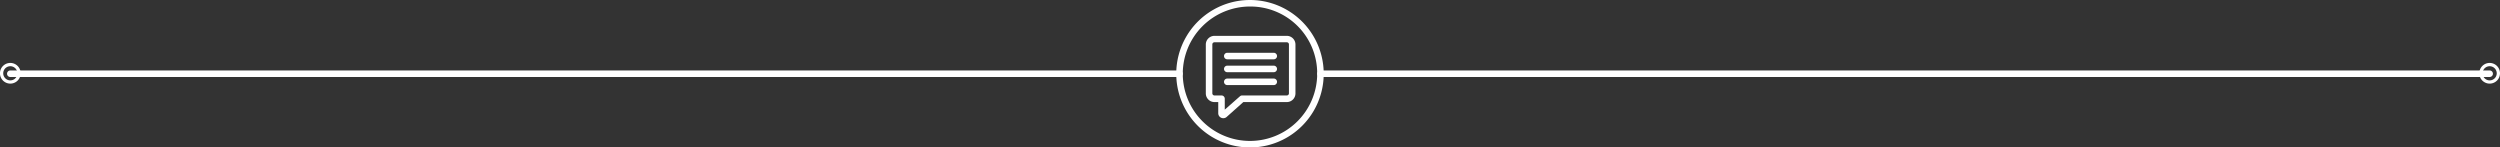
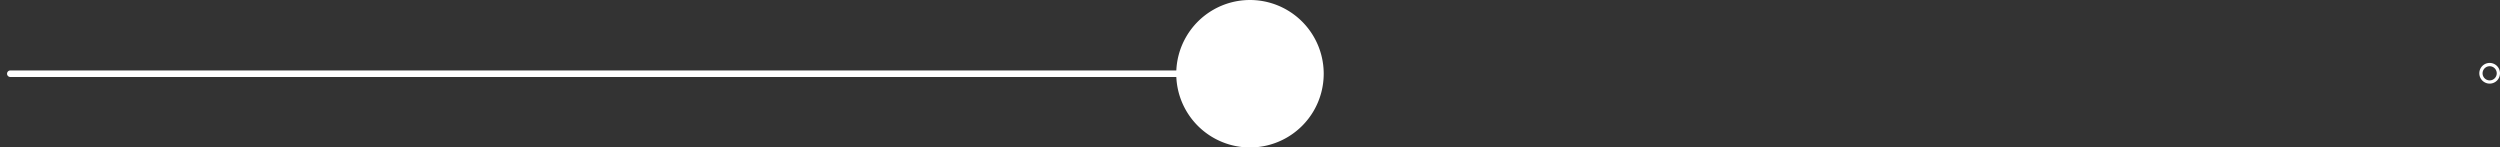
<svg xmlns="http://www.w3.org/2000/svg" id="Layer_1" data-name="Layer 1" viewBox="0 0 766.33 45.2">
  <rect x="0" y="0" width="766.33" height="45.2" fill="#333333" stroke="none" />
  <defs>
    <style>.cls-1{fill:#fff;}</style>
  </defs>
  <title>keywords-separator</title>
-   <path class="cls-1" d="M2450.21,601.73a3.17,3.17,0,1,1,3.17-3.17A3.17,3.17,0,0,1,2450.21,601.73Zm0-5.33a2.17,2.17,0,1,0,2.17,2.17A2.17,2.17,0,0,0,2450.21,596.4Z" transform="translate(-2447.05 -576.1)" />
  <path class="cls-1" d="M3210.21,601.73a3.17,3.17,0,1,1,3.17-3.17A3.17,3.17,0,0,1,3210.21,601.73Zm0-5.33a2.17,2.17,0,1,0,2.17,2.17A2.17,2.17,0,0,0,3210.21,596.4Z" transform="translate(-2447.05 -576.1)" />
-   <path class="cls-1" d="M3210.21,599.7h-358.4a1,1,0,0,1,0-2h358.4A1,1,0,0,1,3210.21,599.7Z" transform="translate(-2447.05 -576.1)" />
  <path class="cls-1" d="M2808.61,599.7h-358.4a1,1,0,0,1,0-2h358.4A1,1,0,0,1,2808.61,599.7Z" transform="translate(-2447.05 -576.1)" />
-   <path class="cls-1" d="M2830.21,621.3a22.6,22.6,0,0,1,0-45.2h0A22.6,22.6,0,1,1,2830.21,621.3Zm0-43.2a20.6,20.6,0,1,0,20.6,20.6,20.46,20.46,0,0,0-20.6-20.6h0Z" transform="translate(-2447.05 -576.1)" />
+   <path class="cls-1" d="M2830.21,621.3a22.6,22.6,0,0,1,0-45.2h0A22.6,22.6,0,1,1,2830.21,621.3Zm0-43.2h0Z" transform="translate(-2447.05 -576.1)" />
  <path class="cls-1" d="M2822,612.33a1.52,1.52,0,0,1-1.52-1.52v-3.42h-1.16a2.66,2.66,0,0,1-2.65-2.65v-15a2.66,2.66,0,0,1,2.65-2.65h22.18a2.66,2.66,0,0,1,2.65,2.65v15a2.66,2.66,0,0,1-2.65,2.65h-13.33L2823,612A1.51,1.51,0,0,1,2822,612.33Zm-0.32-1.88h0Zm-2.36-21.39a0.65,0.65,0,0,0-.65.65v15a0.65,0.65,0,0,0,.65.65h2.16a1,1,0,0,1,1,1v3.35l4.66-4.1a1,1,0,0,1,.66-0.25h13.7a0.65,0.65,0,0,0,.65-0.65v-15a0.65,0.65,0,0,0-.65-0.65h-22.18Z" transform="translate(-2447.05 -576.1)" />
  <path class="cls-1" d="M2837.5,598.23h-14.25a1,1,0,0,1,0-2h14.25A1,1,0,0,1,2837.5,598.23Z" transform="translate(-2447.05 -576.1)" />
  <path class="cls-1" d="M2837.5,594.28h-14.25a1,1,0,0,1,0-2h14.25A1,1,0,0,1,2837.5,594.28Z" transform="translate(-2447.05 -576.1)" />
  <path class="cls-1" d="M2837.5,602.18h-14.25a1,1,0,0,1,0-2h14.25A1,1,0,0,1,2837.5,602.18Z" transform="translate(-2447.05 -576.1)" />
</svg>